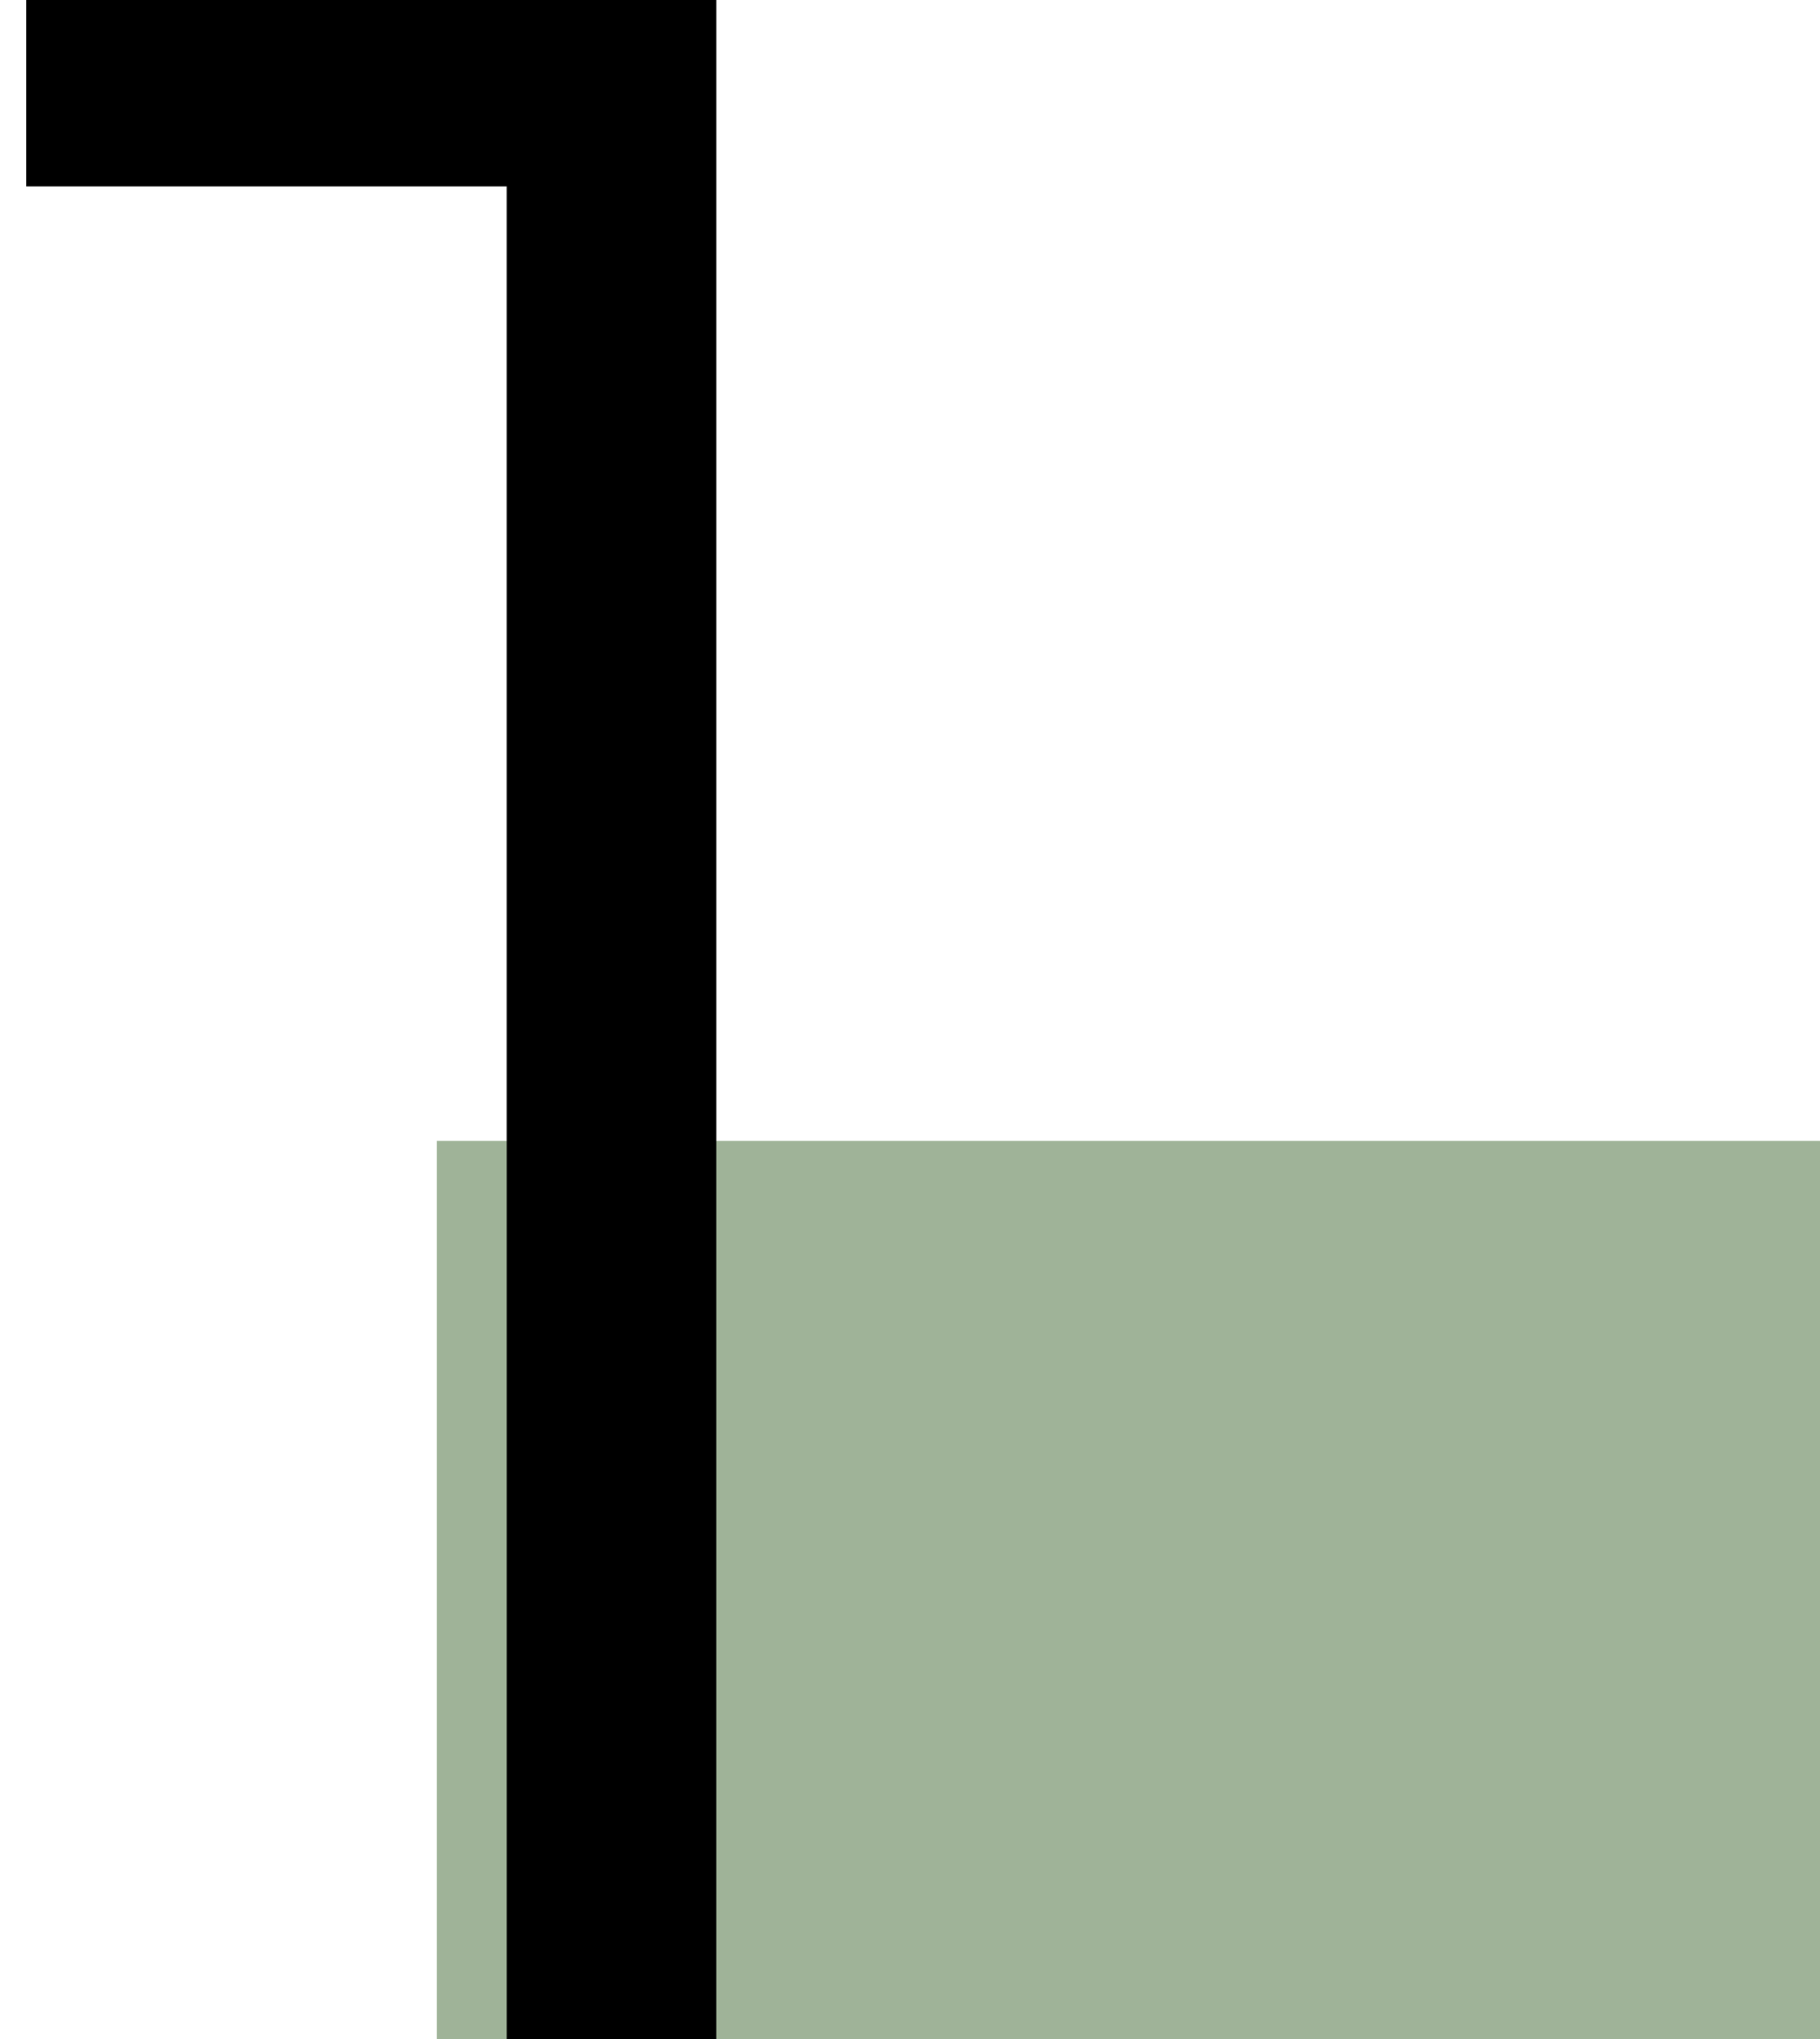
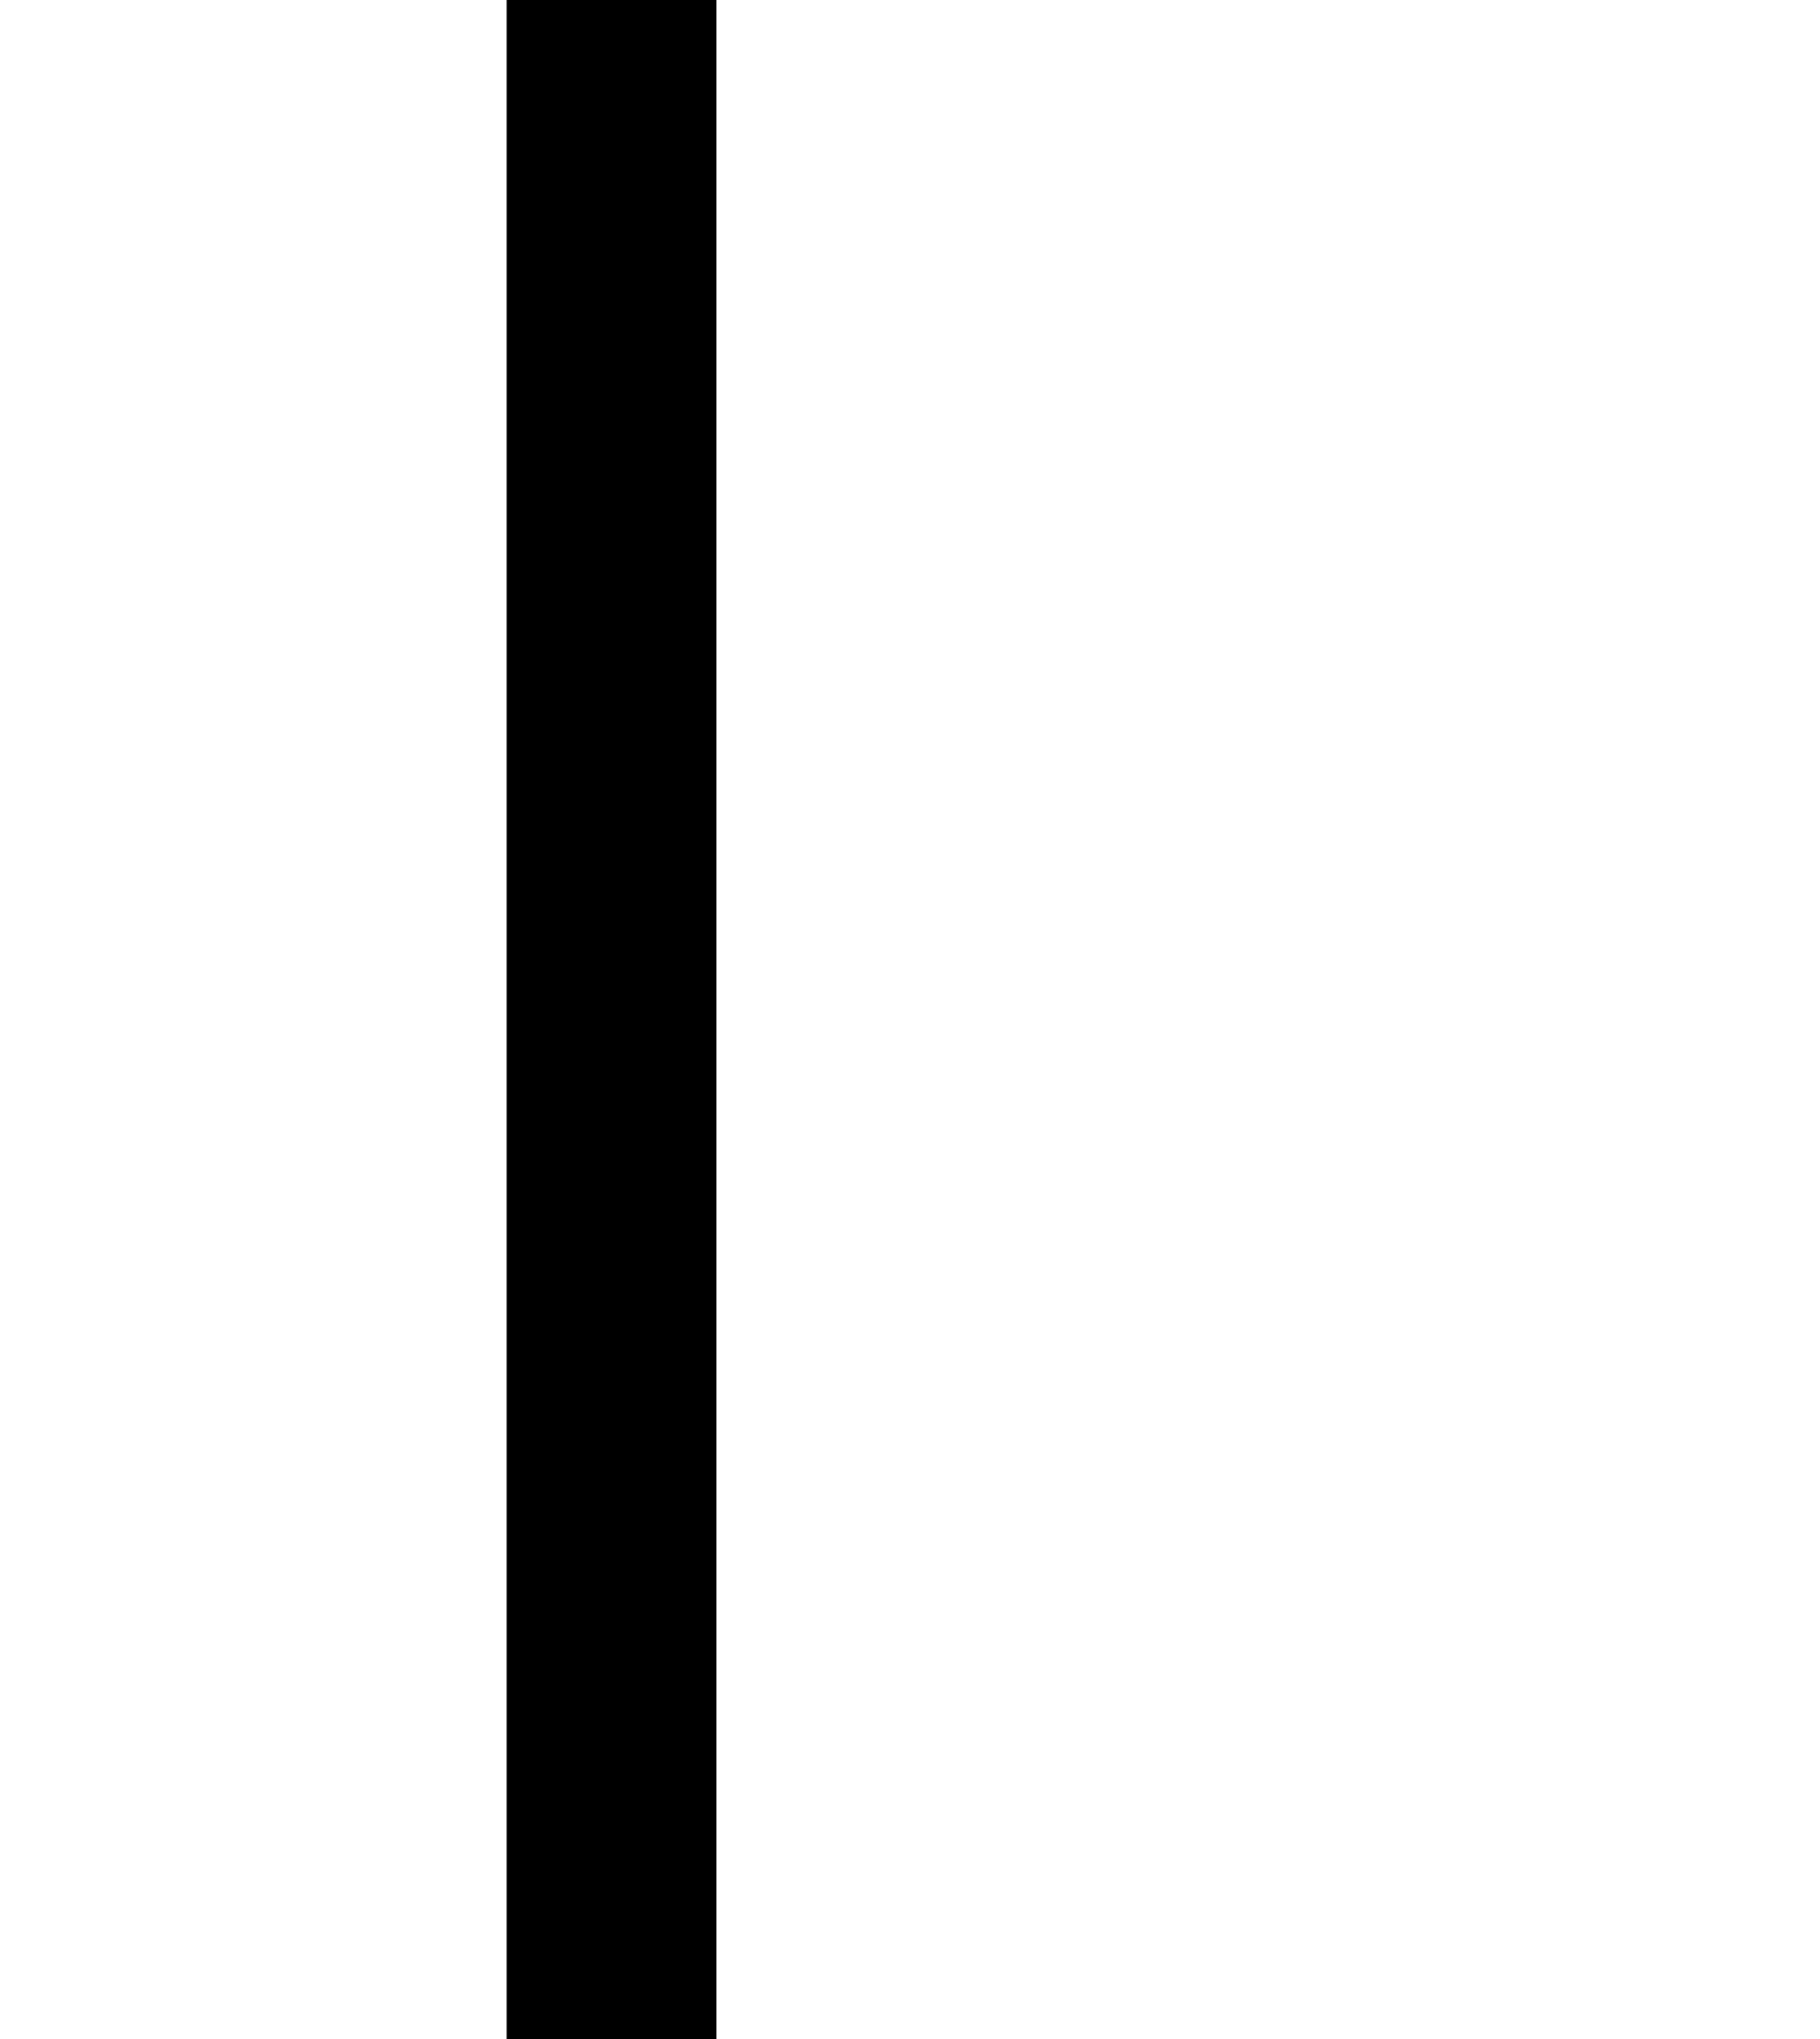
<svg xmlns="http://www.w3.org/2000/svg" width="75" height="84" viewBox="0 0 75 84" fill="none">
-   <rect x="18" y="47" width="57" height="37" fill="#9FB398" />
-   <path d="M29.52 -5.72205e-06V84H20.88V7.68H1.08V-5.72205e-06H29.52Z" fill="black" />
+   <path d="M29.52 -5.72205e-06V84H20.88V7.68V-5.72205e-06H29.52Z" fill="black" />
</svg>